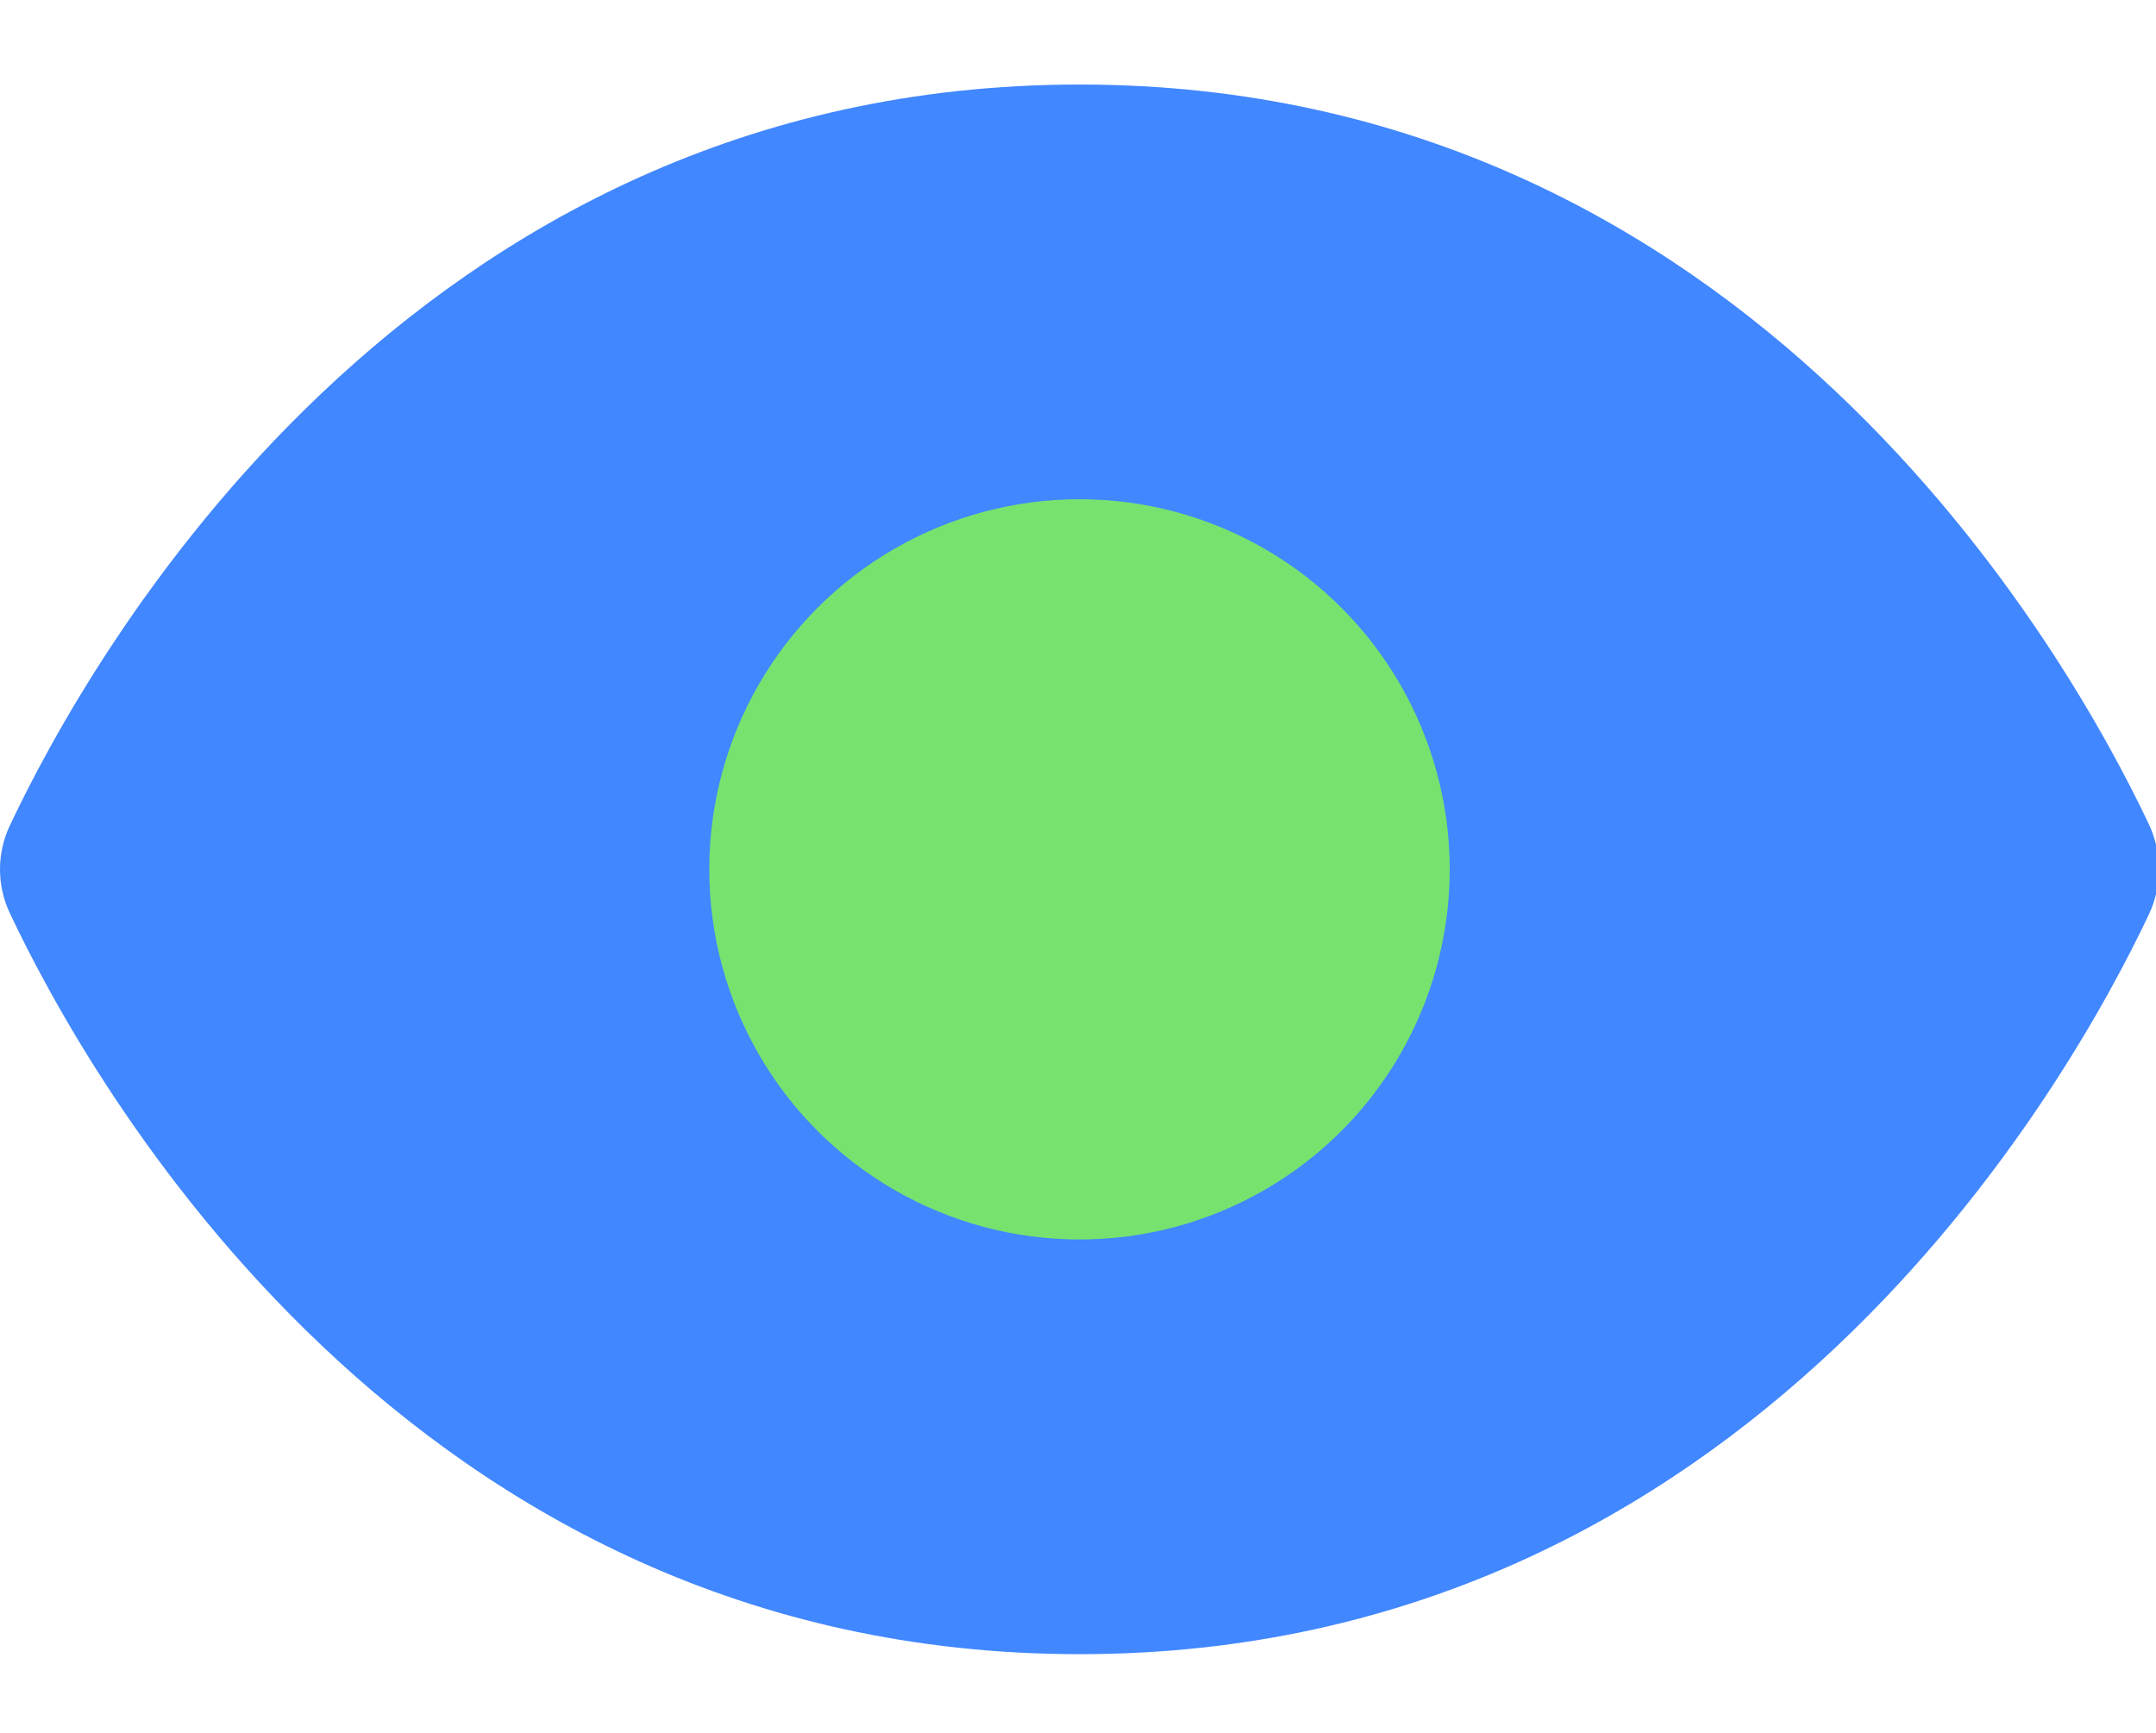
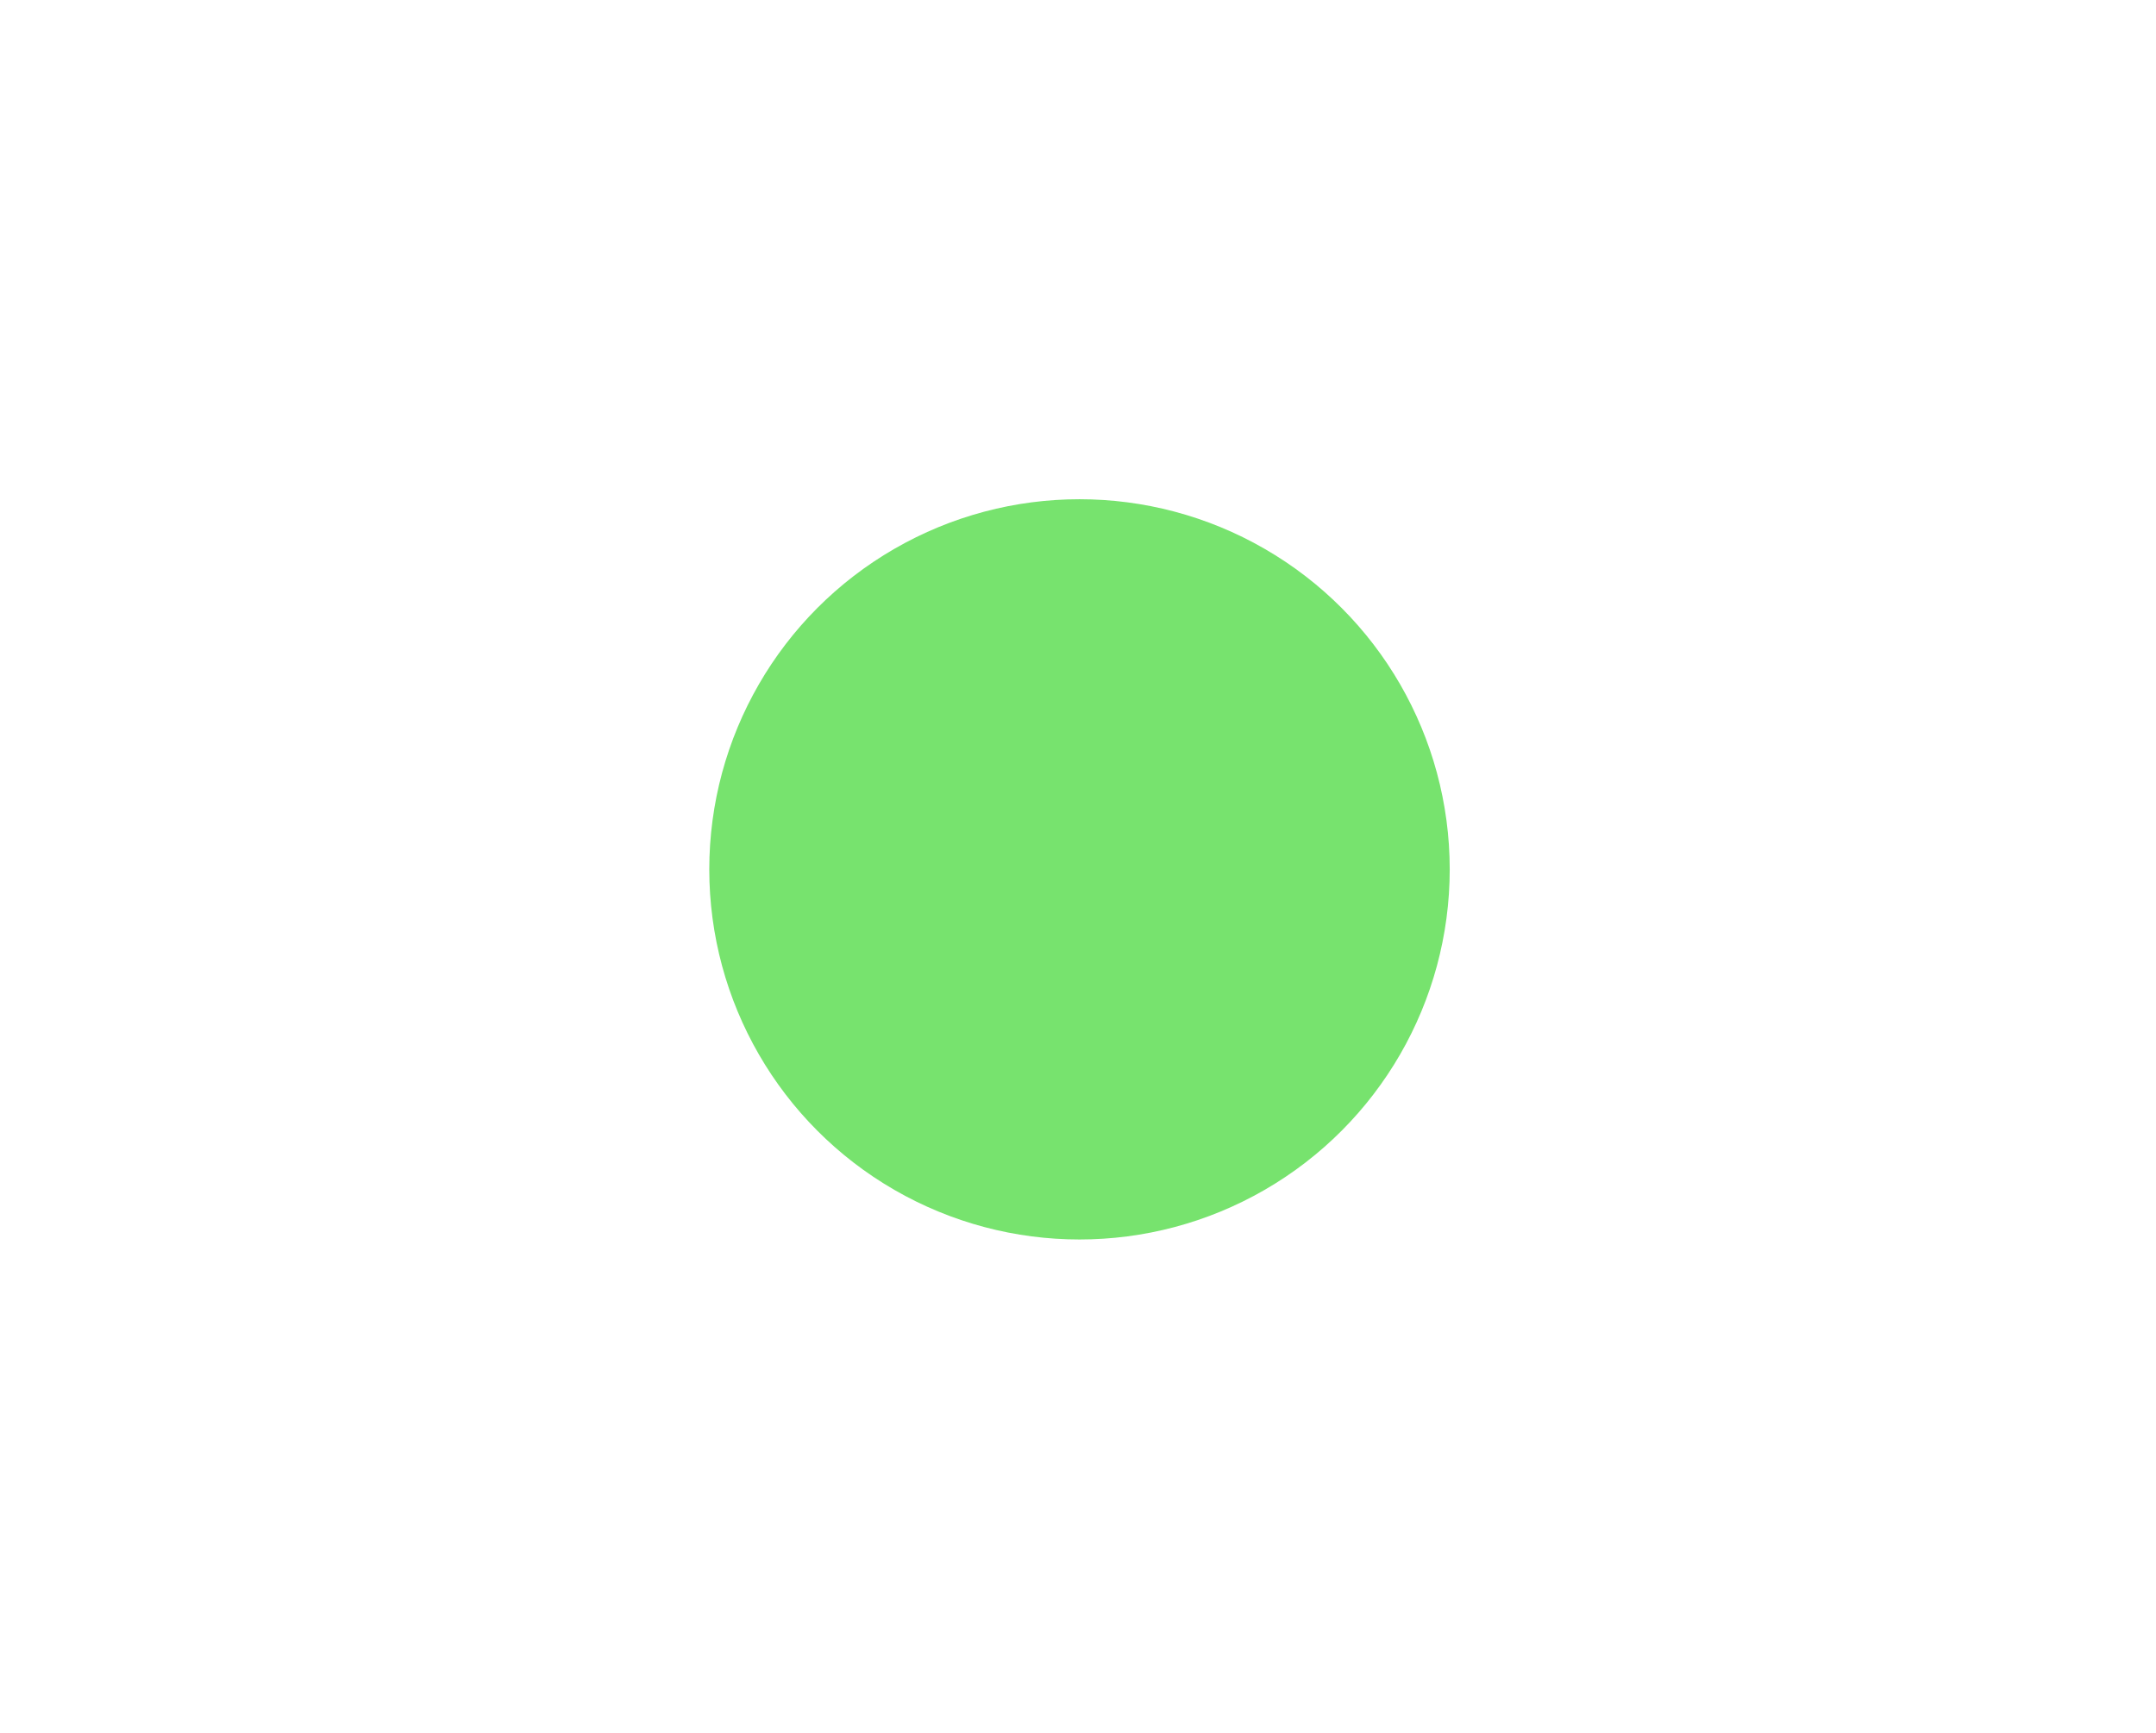
<svg xmlns="http://www.w3.org/2000/svg" width="102" height="82" viewBox="0 0 102 82" fill="none">
  <g clip-path="url(#clip0_2501_11911)">
-     <path d="M51.078 4C19.24 4 4.121 31.295 0.457 39.085C-0.152 40.382 -0.152 41.887 0.457 43.193C4.121 50.983 19.24 78.278 51.078 78.278C82.803 78.278 97.93 51.174 101.664 43.271C102.3 41.913 102.3 40.364 101.664 39.007C97.93 31.104 82.803 4 51.078 4Z" fill="#4187FF" />
    <circle cx="51.071" cy="41.139" r="17.515" fill="#77E36E" />
  </g>
  <defs>
    <clipPath id="clip0_2501_11911">
      <rect width="102" height="82" fill="white" />
    </clipPath>
  </defs>
</svg>